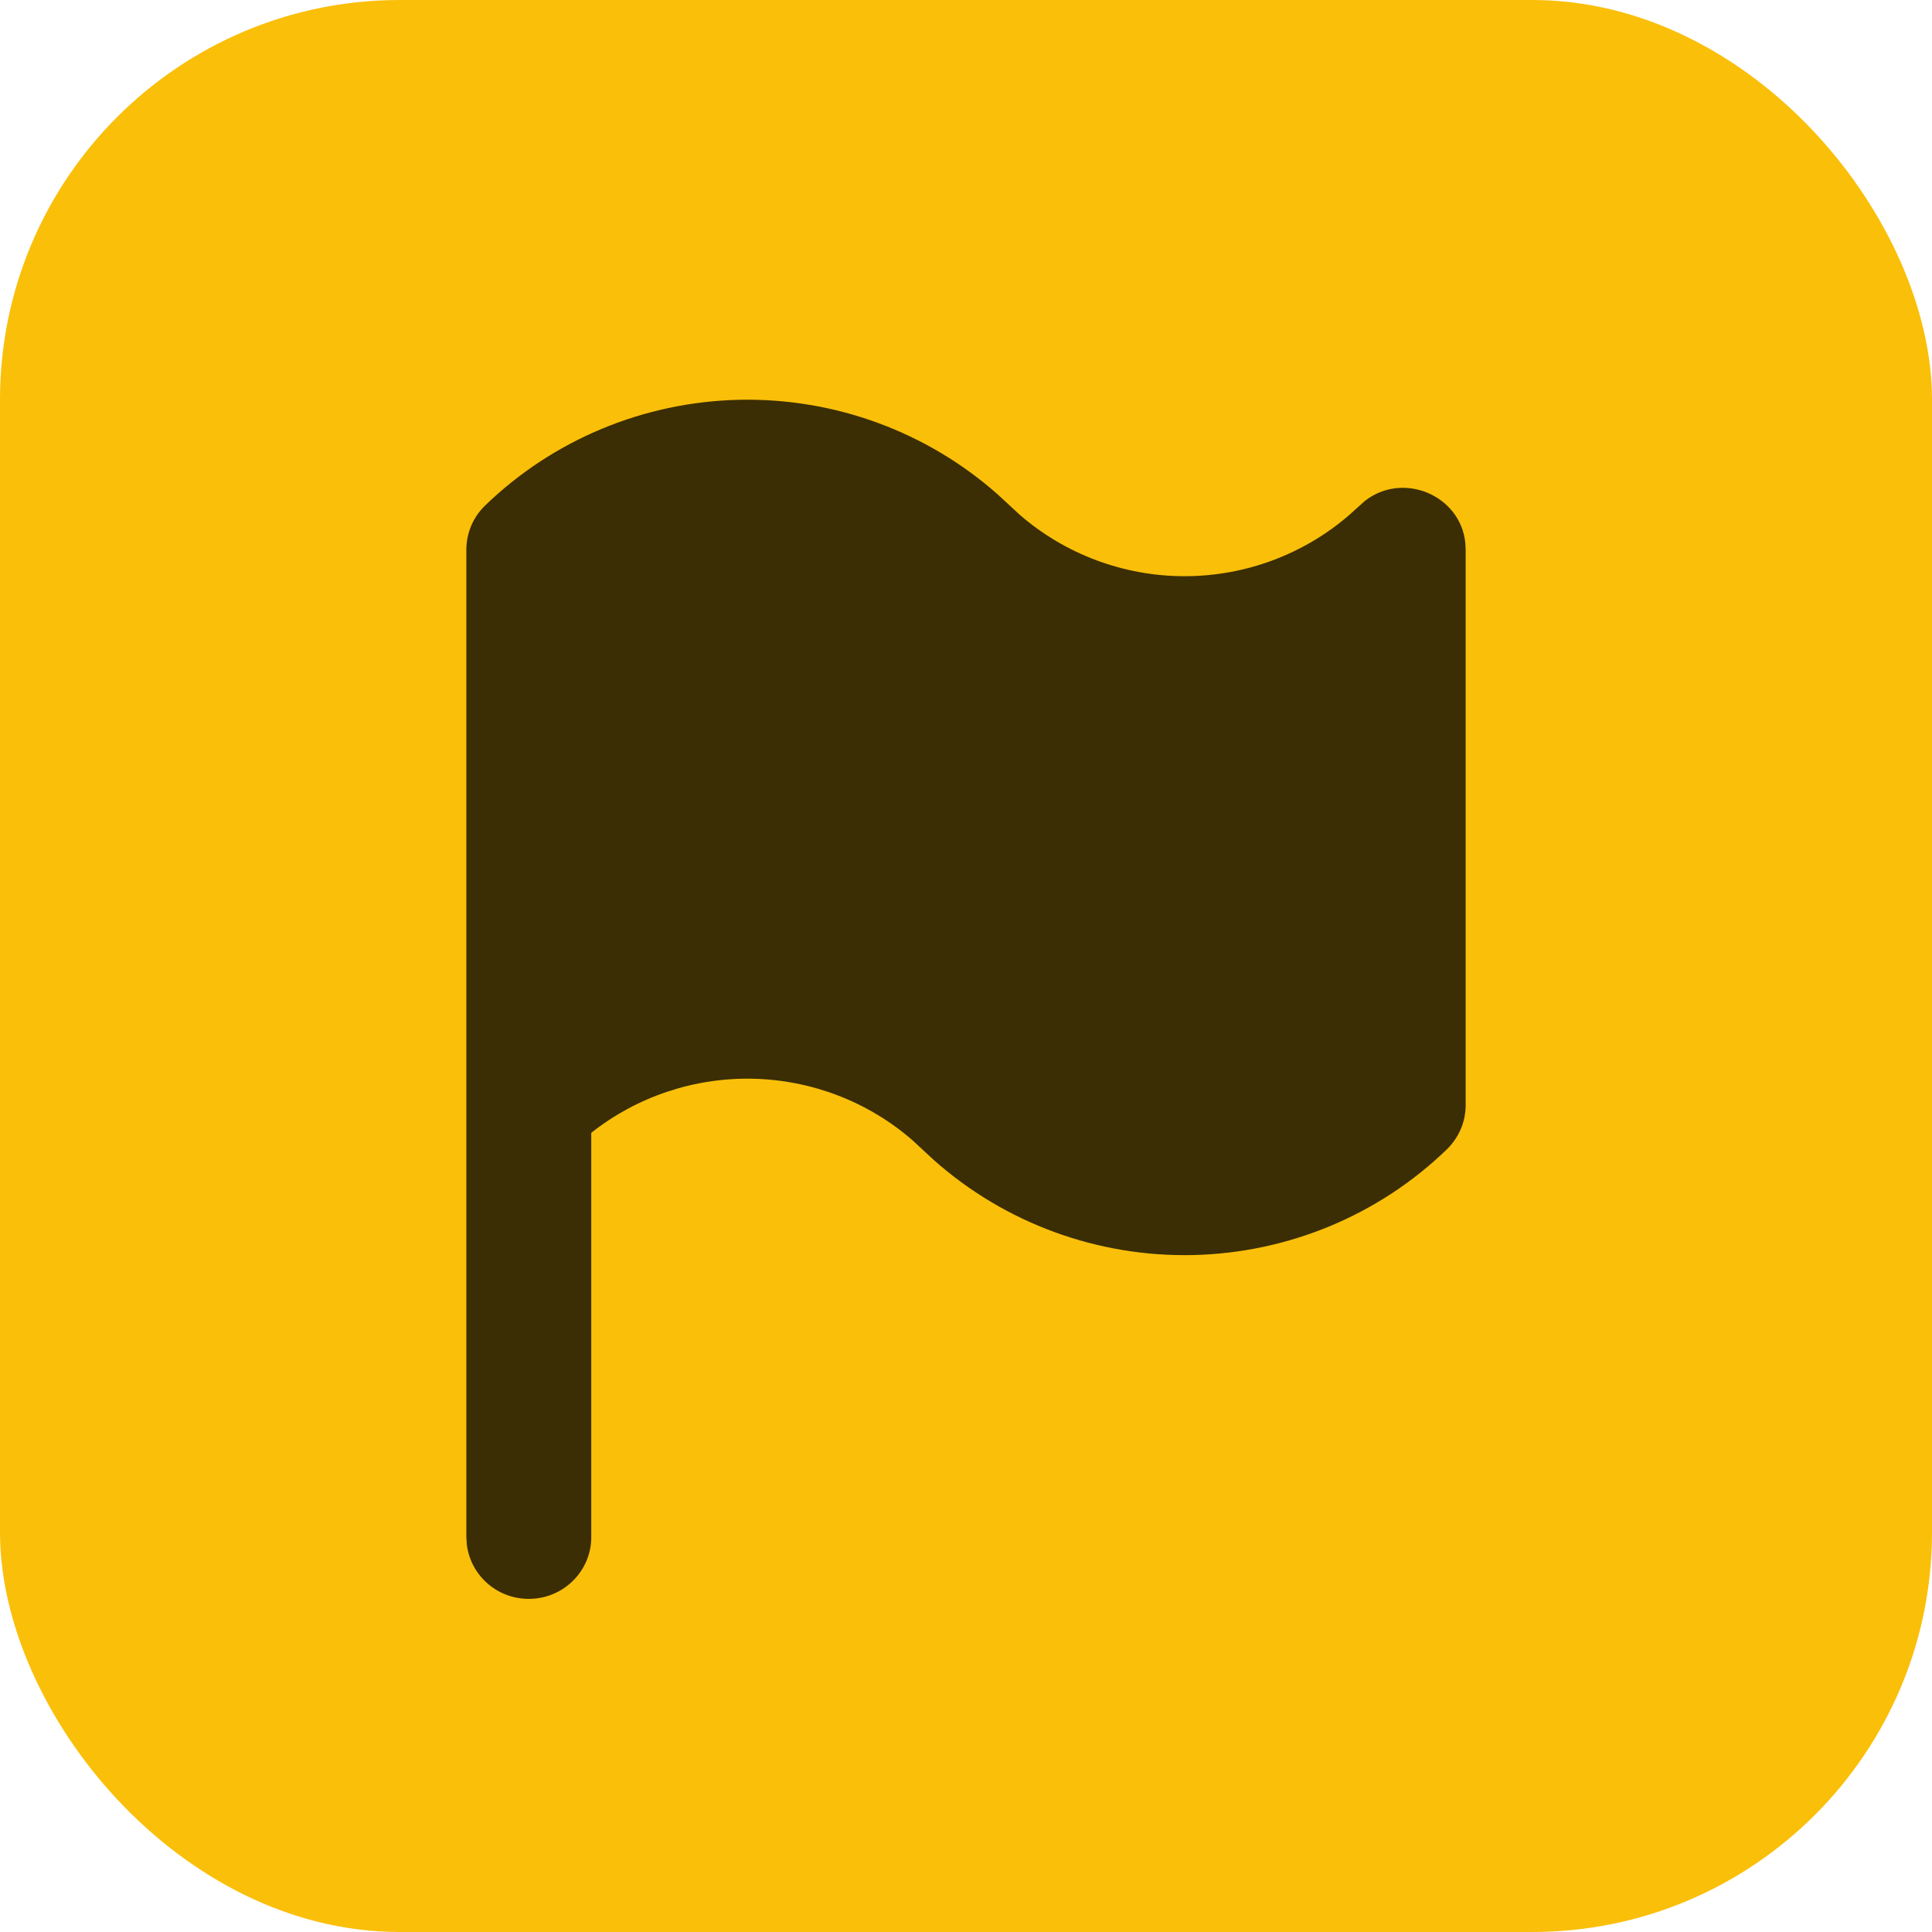
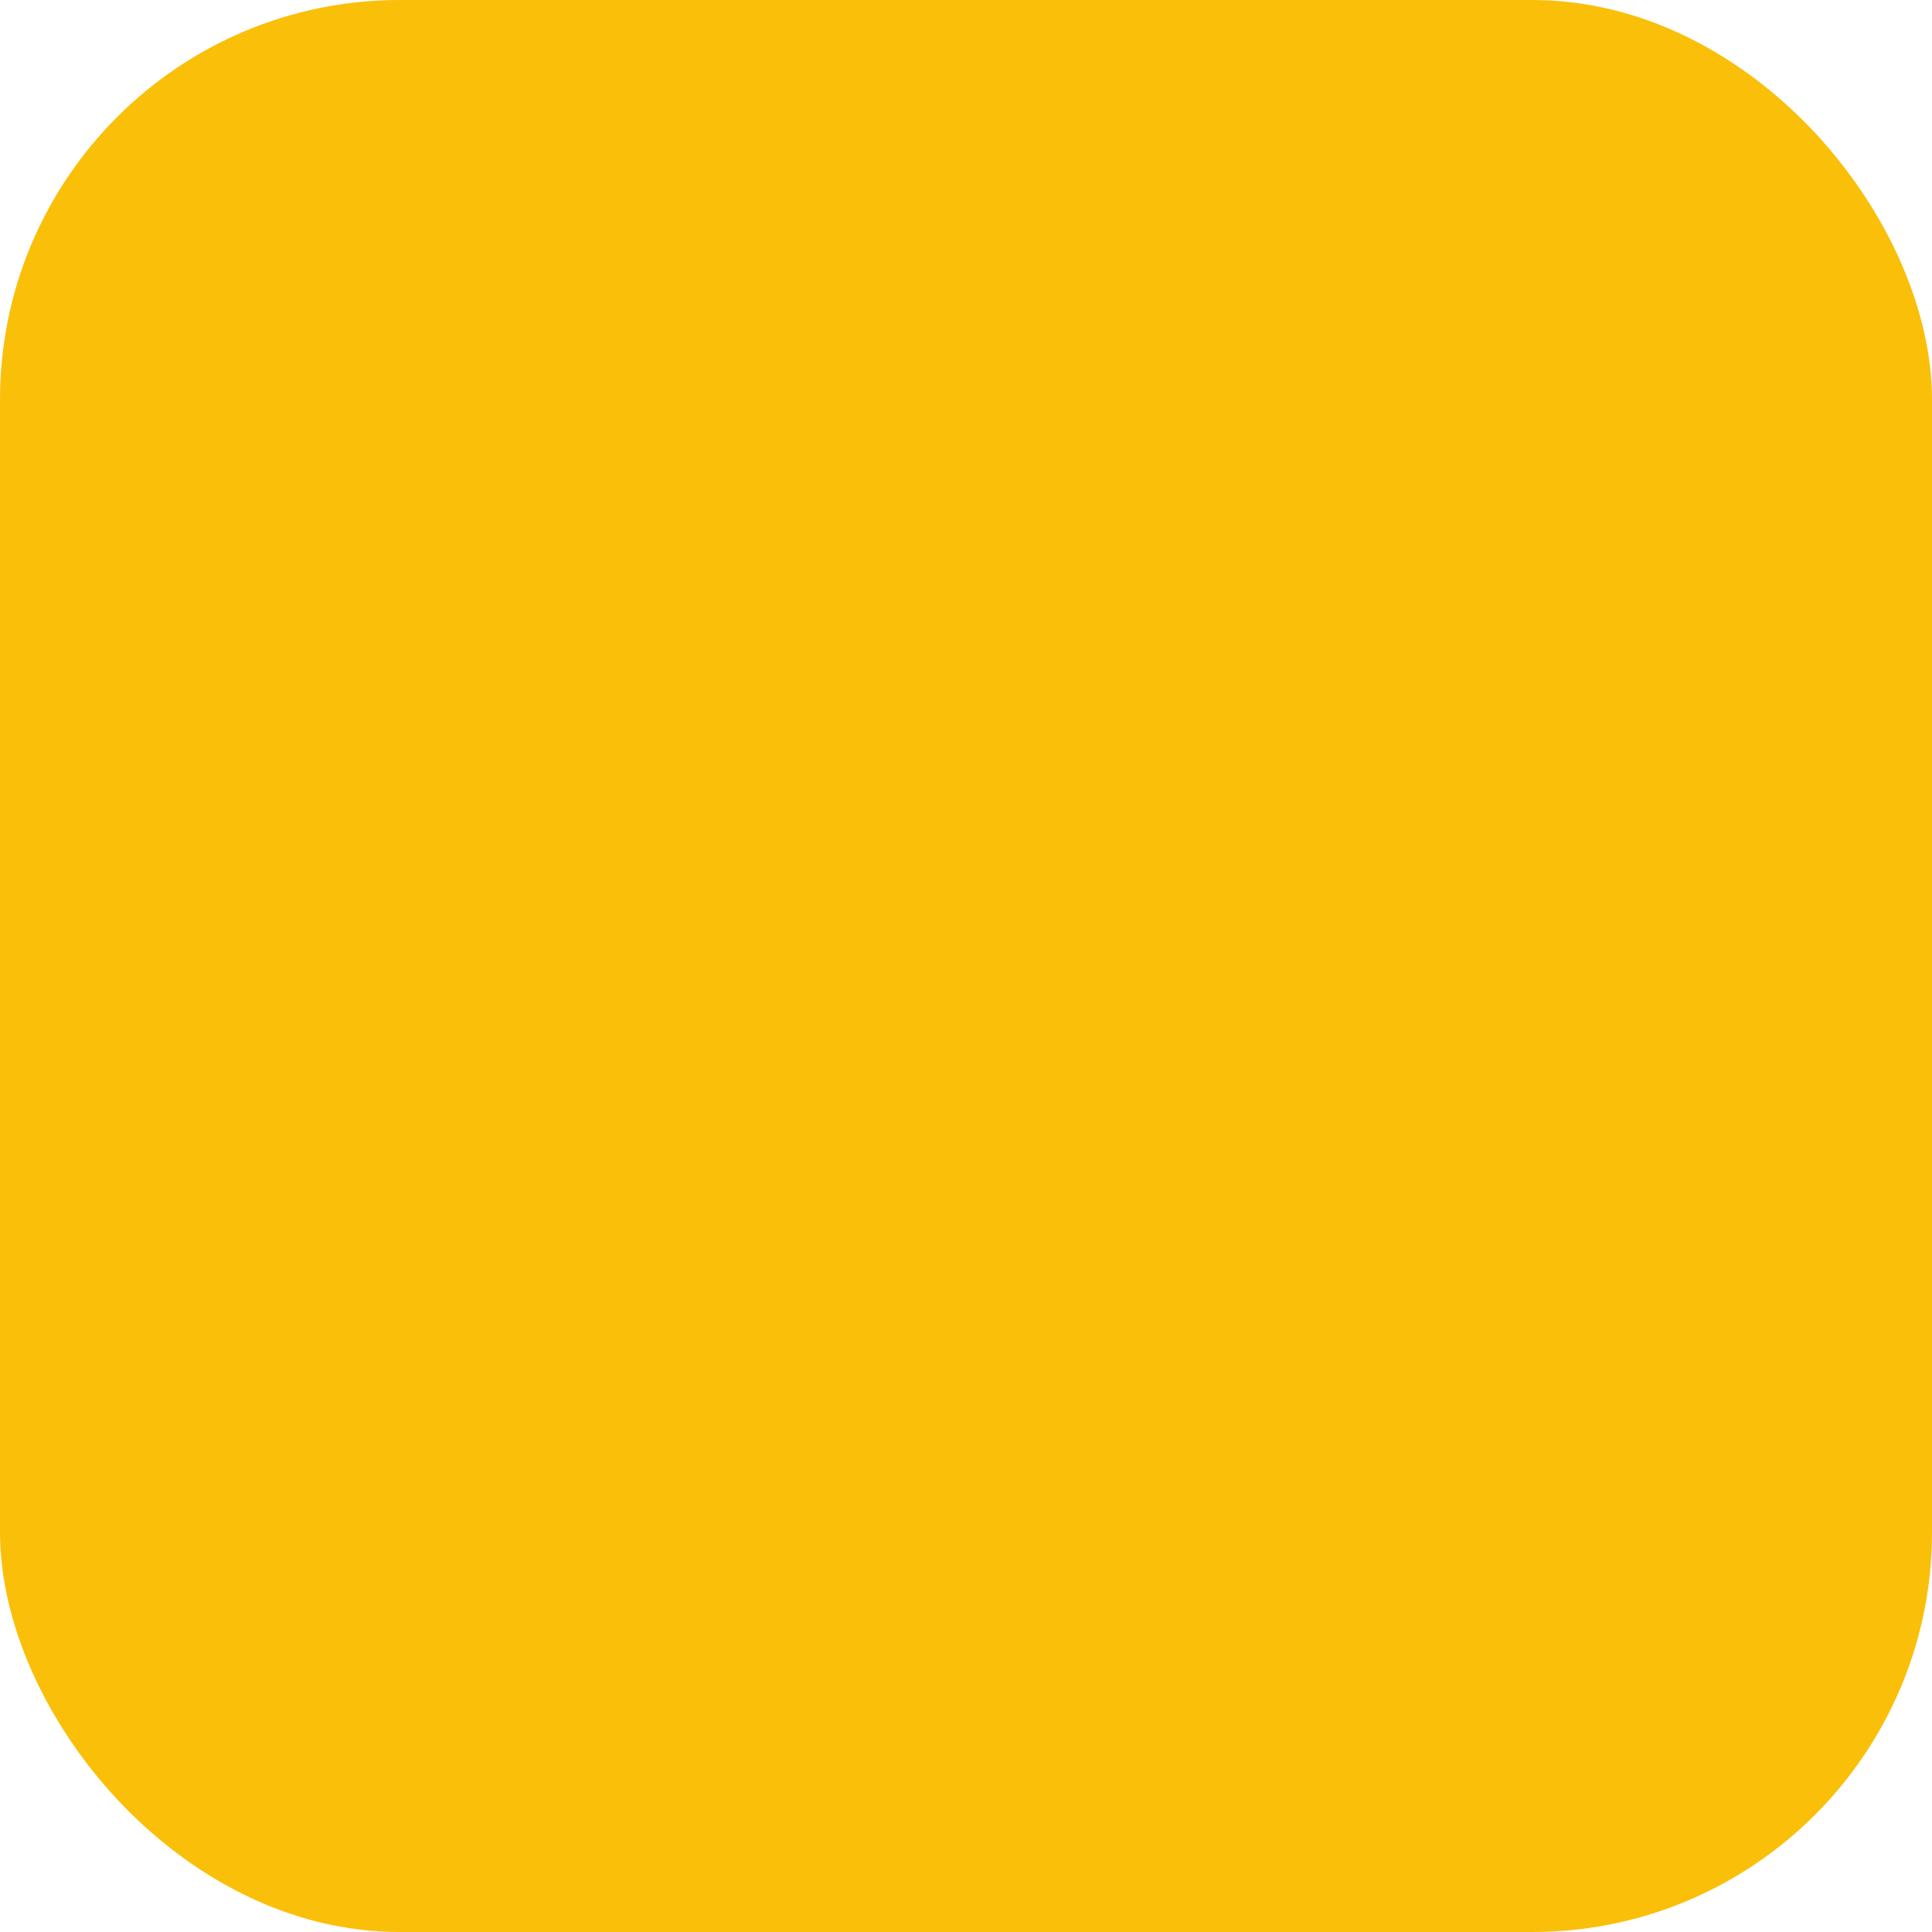
<svg xmlns="http://www.w3.org/2000/svg" width="29" height="29" viewBox="0 0 29 29" fill="none">
  <rect width="29" height="29" rx="6" fill="#FABF09" />
-   <path d="M7 8.251C7 8.128 7.025 8.006 7.073 7.892C7.121 7.778 7.192 7.675 7.281 7.589C8.303 6.599 9.668 6.032 11.098 6.001C12.529 5.971 13.917 6.481 14.981 7.426L15.31 7.73C15.994 8.322 16.872 8.649 17.781 8.649C18.69 8.649 19.569 8.322 20.253 7.73L20.486 7.52C21.058 7.072 21.918 7.43 21.995 8.146L22 8.251V16.589C22 16.712 21.975 16.834 21.927 16.948C21.878 17.061 21.808 17.164 21.719 17.251C20.697 18.241 19.332 18.808 17.902 18.839C16.471 18.869 15.083 18.359 14.019 17.414L13.69 17.11C13.028 16.536 12.182 16.212 11.302 16.192C10.422 16.173 9.562 16.46 8.875 17.004V23.075C8.875 23.311 8.783 23.538 8.619 23.709C8.455 23.881 8.231 23.985 7.992 23.998C7.754 24.012 7.519 23.936 7.336 23.784C7.153 23.632 7.035 23.417 7.007 23.183L7 23.075V8.251Z" fill="#3B2E04" />
</svg>